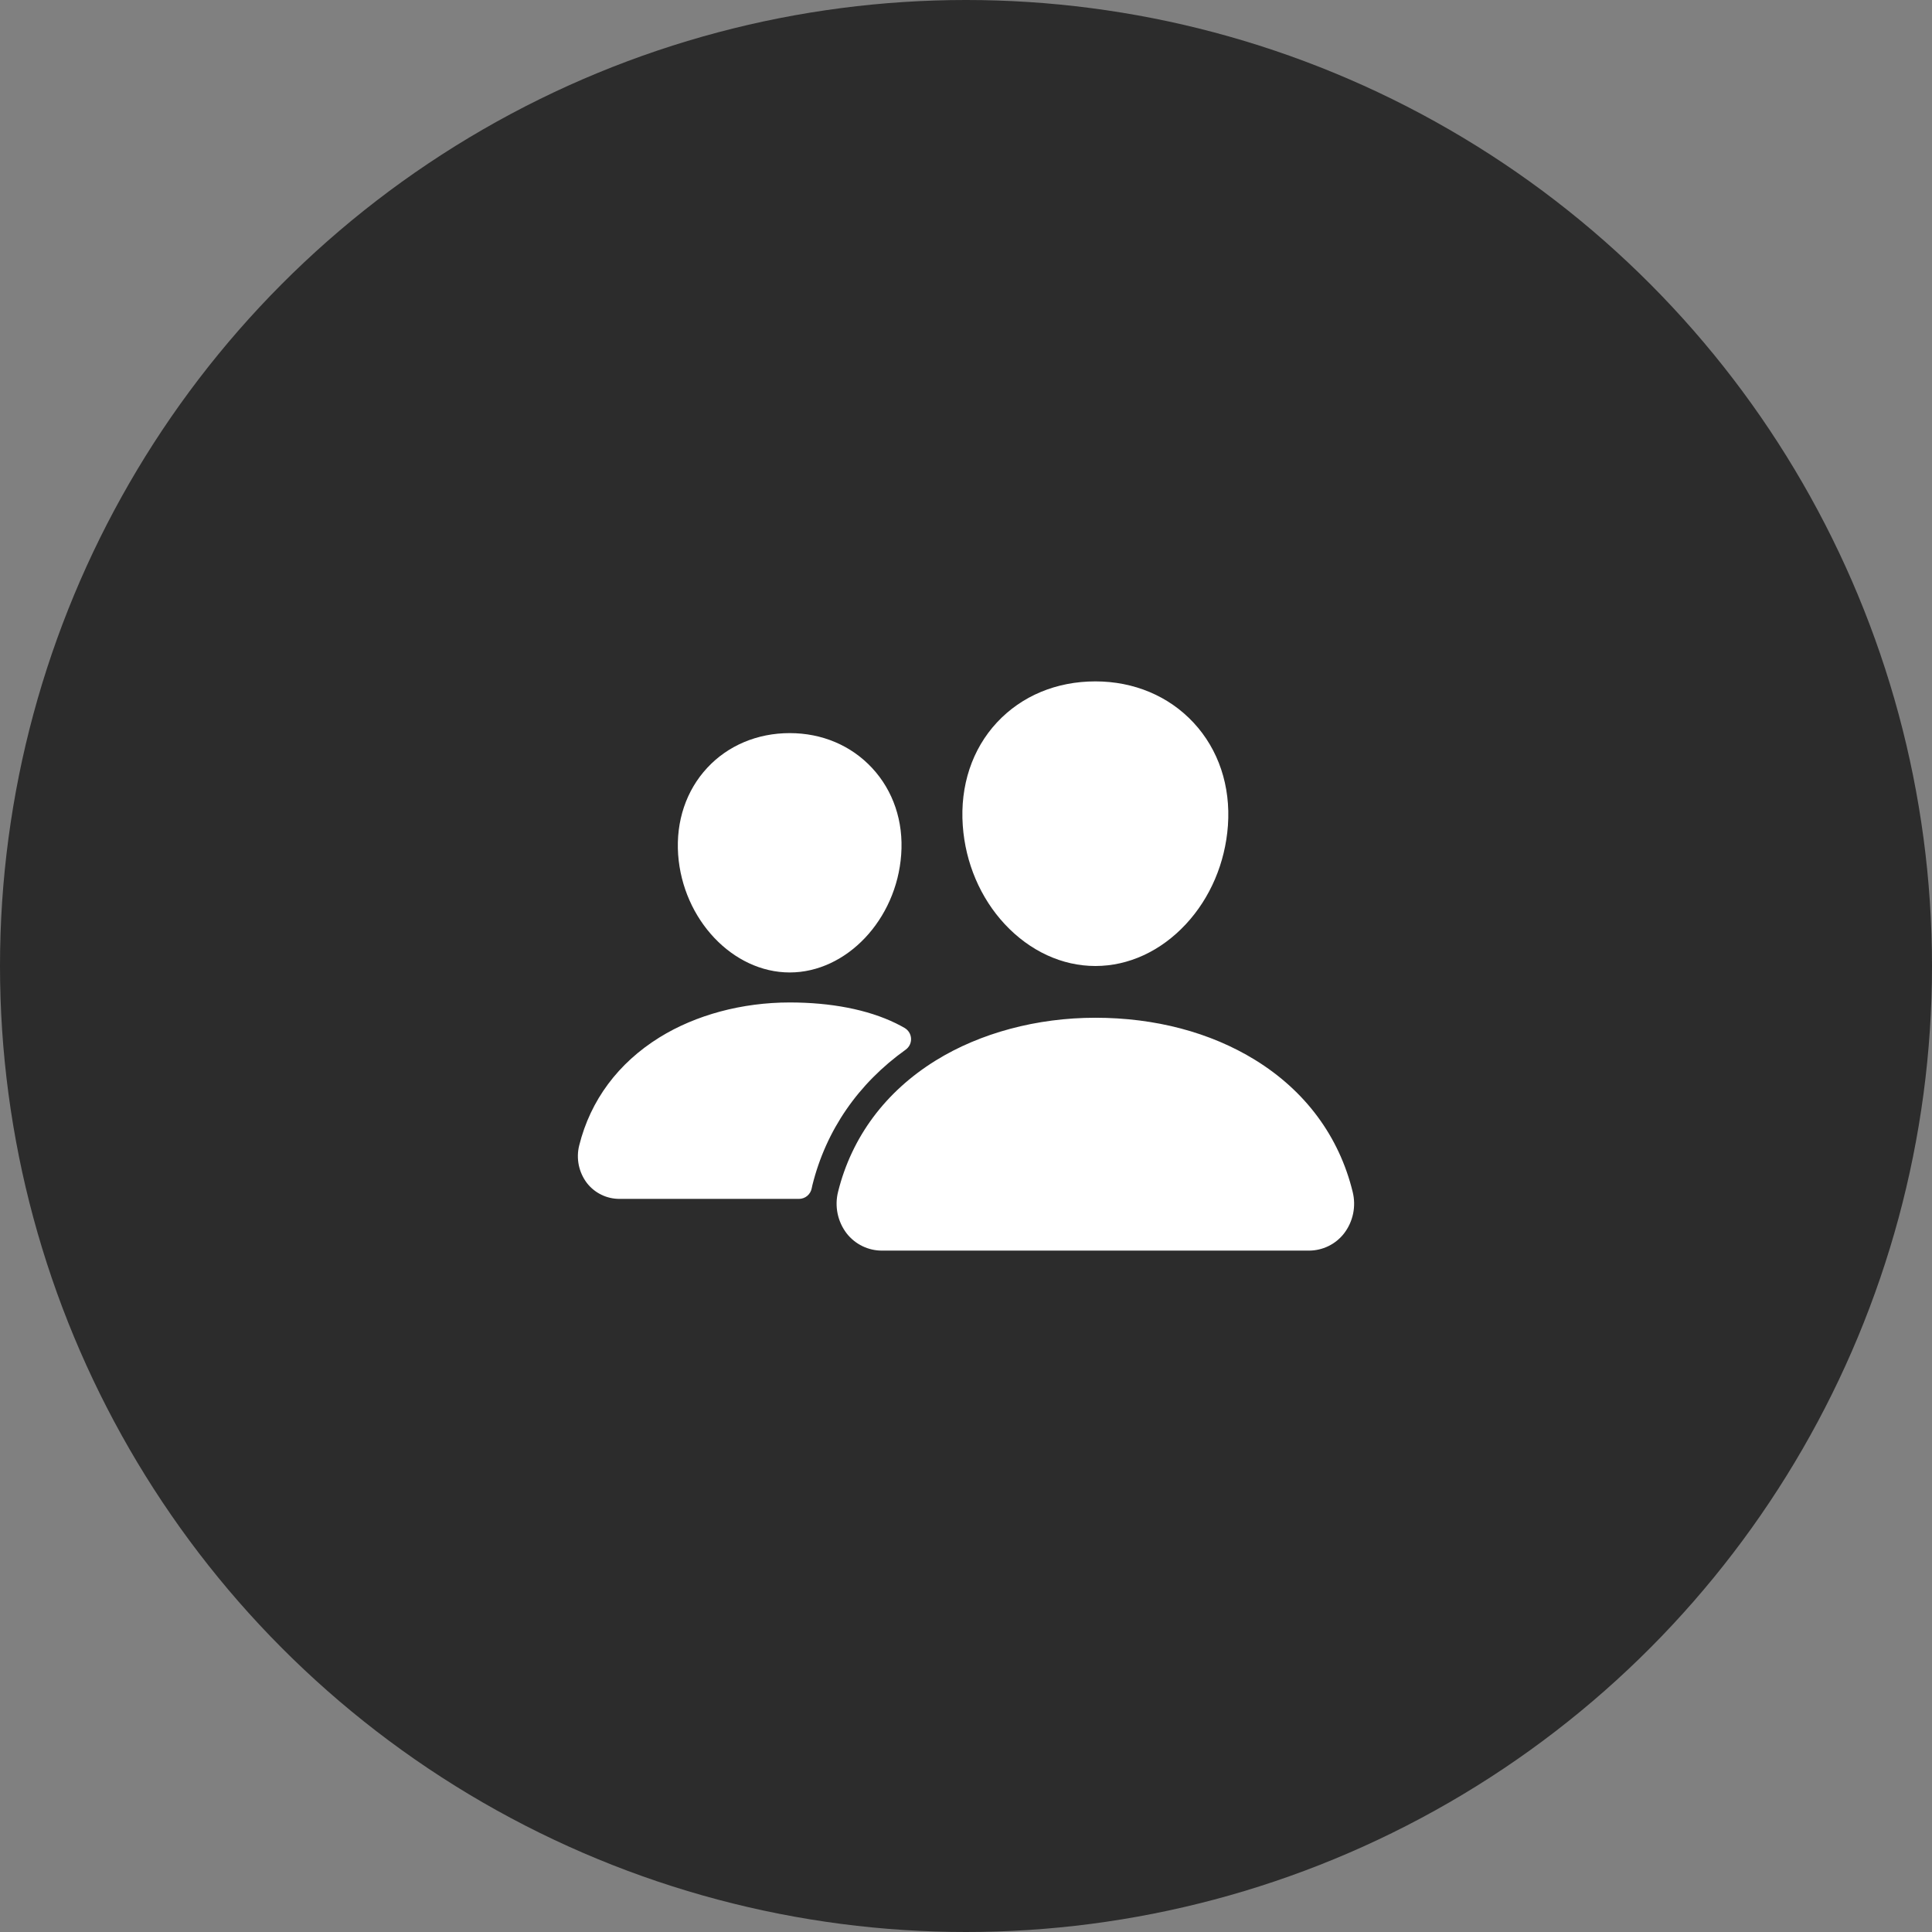
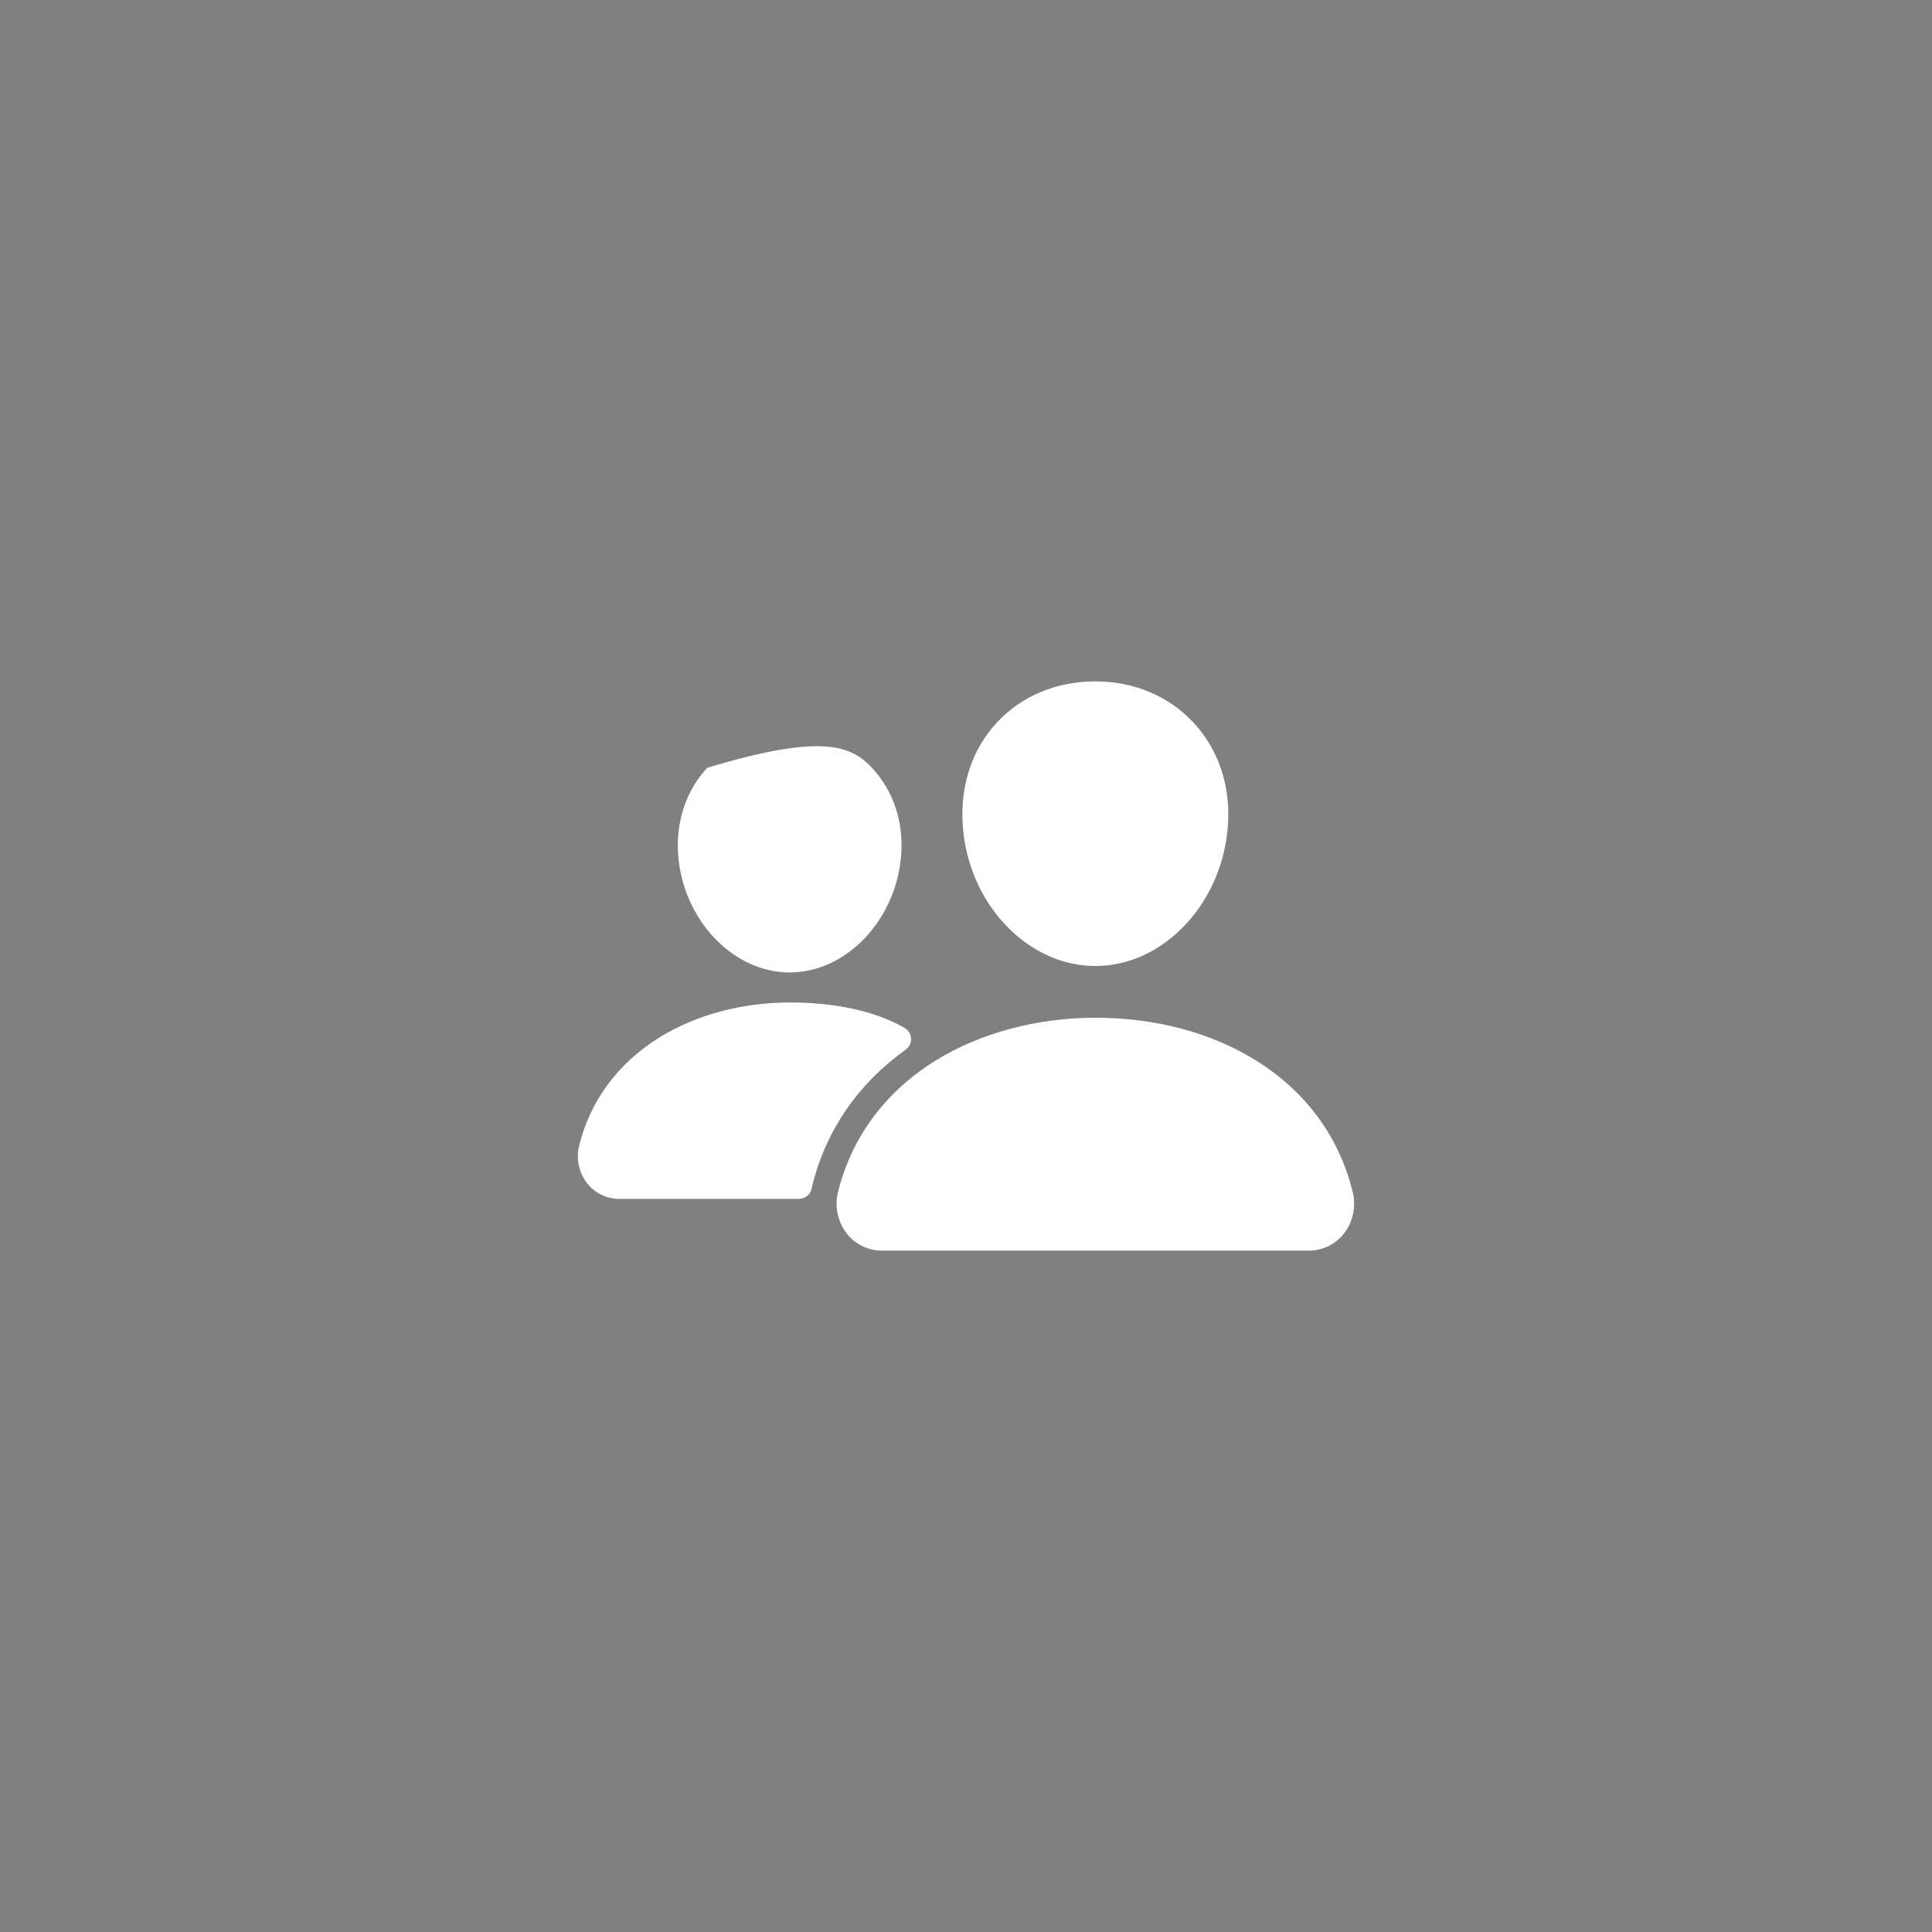
<svg xmlns="http://www.w3.org/2000/svg" width="70" height="70" viewBox="0 0 70 70" fill="none">
  <rect x="0" y="0" width="70" height="70" fill="#808080" stroke="none" />
-   <circle cx="35" cy="35" r="35" fill="#2C2C2C" />
-   <path d="M39.688 35C38.483 35 37.318 34.462 36.406 33.486C35.52 32.534 34.978 31.264 34.883 29.912C34.781 28.469 35.221 27.143 36.121 26.176C37.022 25.209 38.281 24.688 39.688 24.688C41.084 24.688 42.346 25.218 43.244 26.183C44.151 27.157 44.592 28.481 44.49 29.911C44.392 31.265 43.851 32.534 42.966 33.485C42.057 34.462 40.893 35 39.688 35ZM47.412 45.312H31.964C31.715 45.314 31.47 45.258 31.247 45.15C31.023 45.041 30.827 44.883 30.675 44.687C30.513 44.475 30.401 44.229 30.347 43.967C30.294 43.705 30.3 43.435 30.366 43.176C30.86 41.195 32.082 39.552 33.901 38.425C35.515 37.426 37.57 36.875 39.688 36.875C41.847 36.875 43.848 37.402 45.471 38.401C47.294 39.522 48.518 41.175 49.009 43.18C49.074 43.439 49.08 43.709 49.026 43.971C48.972 44.232 48.86 44.478 48.697 44.69C48.545 44.885 48.35 45.043 48.127 45.151C47.904 45.258 47.66 45.314 47.412 45.312ZM28.613 35.234C26.551 35.234 24.738 33.317 24.57 30.961C24.487 29.754 24.863 28.638 25.625 27.819C26.378 27.009 27.441 26.562 28.613 26.562C29.785 26.562 30.84 27.011 31.598 27.826C32.365 28.651 32.74 29.765 32.652 30.962C32.484 33.318 30.672 35.234 28.613 35.234ZM32.461 37.077C31.43 36.573 30.092 36.321 28.614 36.321C26.888 36.321 25.211 36.771 23.893 37.588C22.398 38.516 21.393 39.866 20.987 41.497C20.927 41.731 20.922 41.976 20.97 42.213C21.019 42.45 21.12 42.673 21.267 42.866C21.407 43.045 21.585 43.189 21.79 43.288C21.994 43.388 22.218 43.438 22.445 43.438H28.948C29.058 43.438 29.165 43.399 29.249 43.329C29.333 43.258 29.39 43.16 29.41 43.053C29.416 43.016 29.424 42.979 29.434 42.942C29.93 40.947 31.095 39.26 32.815 38.031C32.878 37.985 32.929 37.925 32.963 37.855C32.997 37.784 33.013 37.707 33.009 37.629C33.005 37.551 32.983 37.475 32.942 37.408C32.902 37.342 32.845 37.286 32.778 37.246C32.686 37.193 32.581 37.136 32.461 37.077Z" fill="white" />
+   <path d="M39.688 35C38.483 35 37.318 34.462 36.406 33.486C35.52 32.534 34.978 31.264 34.883 29.912C34.781 28.469 35.221 27.143 36.121 26.176C37.022 25.209 38.281 24.688 39.688 24.688C41.084 24.688 42.346 25.218 43.244 26.183C44.151 27.157 44.592 28.481 44.49 29.911C44.392 31.265 43.851 32.534 42.966 33.485C42.057 34.462 40.893 35 39.688 35ZM47.412 45.312H31.964C31.715 45.314 31.47 45.258 31.247 45.15C31.023 45.041 30.827 44.883 30.675 44.687C30.513 44.475 30.401 44.229 30.347 43.967C30.294 43.705 30.3 43.435 30.366 43.176C30.86 41.195 32.082 39.552 33.901 38.425C35.515 37.426 37.57 36.875 39.688 36.875C41.847 36.875 43.848 37.402 45.471 38.401C47.294 39.522 48.518 41.175 49.009 43.18C49.074 43.439 49.08 43.709 49.026 43.971C48.972 44.232 48.86 44.478 48.697 44.69C48.545 44.885 48.35 45.043 48.127 45.151C47.904 45.258 47.66 45.314 47.412 45.312ZM28.613 35.234C26.551 35.234 24.738 33.317 24.57 30.961C24.487 29.754 24.863 28.638 25.625 27.819C29.785 26.562 30.84 27.011 31.598 27.826C32.365 28.651 32.74 29.765 32.652 30.962C32.484 33.318 30.672 35.234 28.613 35.234ZM32.461 37.077C31.43 36.573 30.092 36.321 28.614 36.321C26.888 36.321 25.211 36.771 23.893 37.588C22.398 38.516 21.393 39.866 20.987 41.497C20.927 41.731 20.922 41.976 20.97 42.213C21.019 42.45 21.12 42.673 21.267 42.866C21.407 43.045 21.585 43.189 21.79 43.288C21.994 43.388 22.218 43.438 22.445 43.438H28.948C29.058 43.438 29.165 43.399 29.249 43.329C29.333 43.258 29.39 43.16 29.41 43.053C29.416 43.016 29.424 42.979 29.434 42.942C29.93 40.947 31.095 39.26 32.815 38.031C32.878 37.985 32.929 37.925 32.963 37.855C32.997 37.784 33.013 37.707 33.009 37.629C33.005 37.551 32.983 37.475 32.942 37.408C32.902 37.342 32.845 37.286 32.778 37.246C32.686 37.193 32.581 37.136 32.461 37.077Z" fill="white" />
</svg>